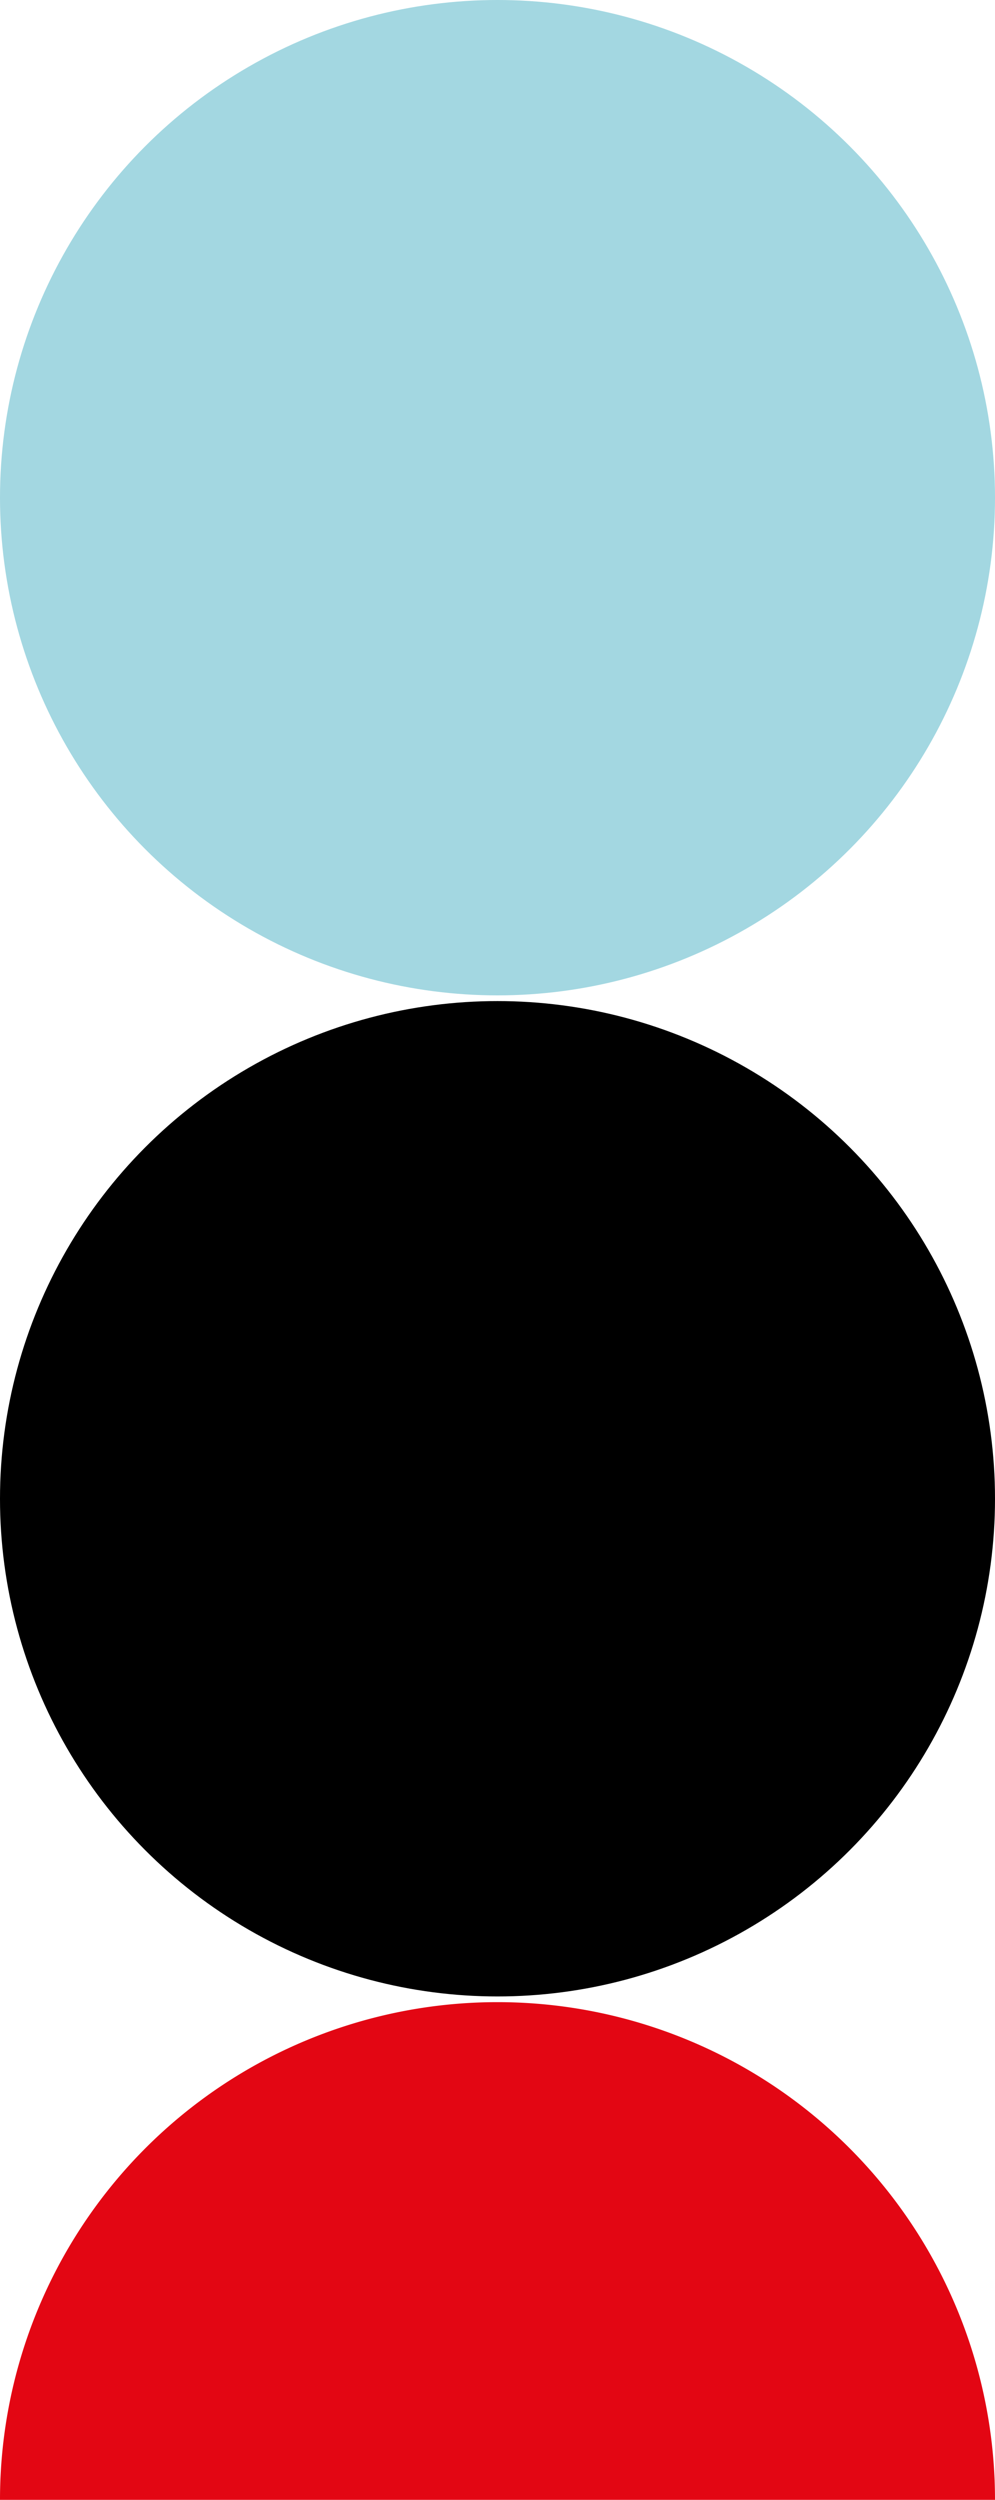
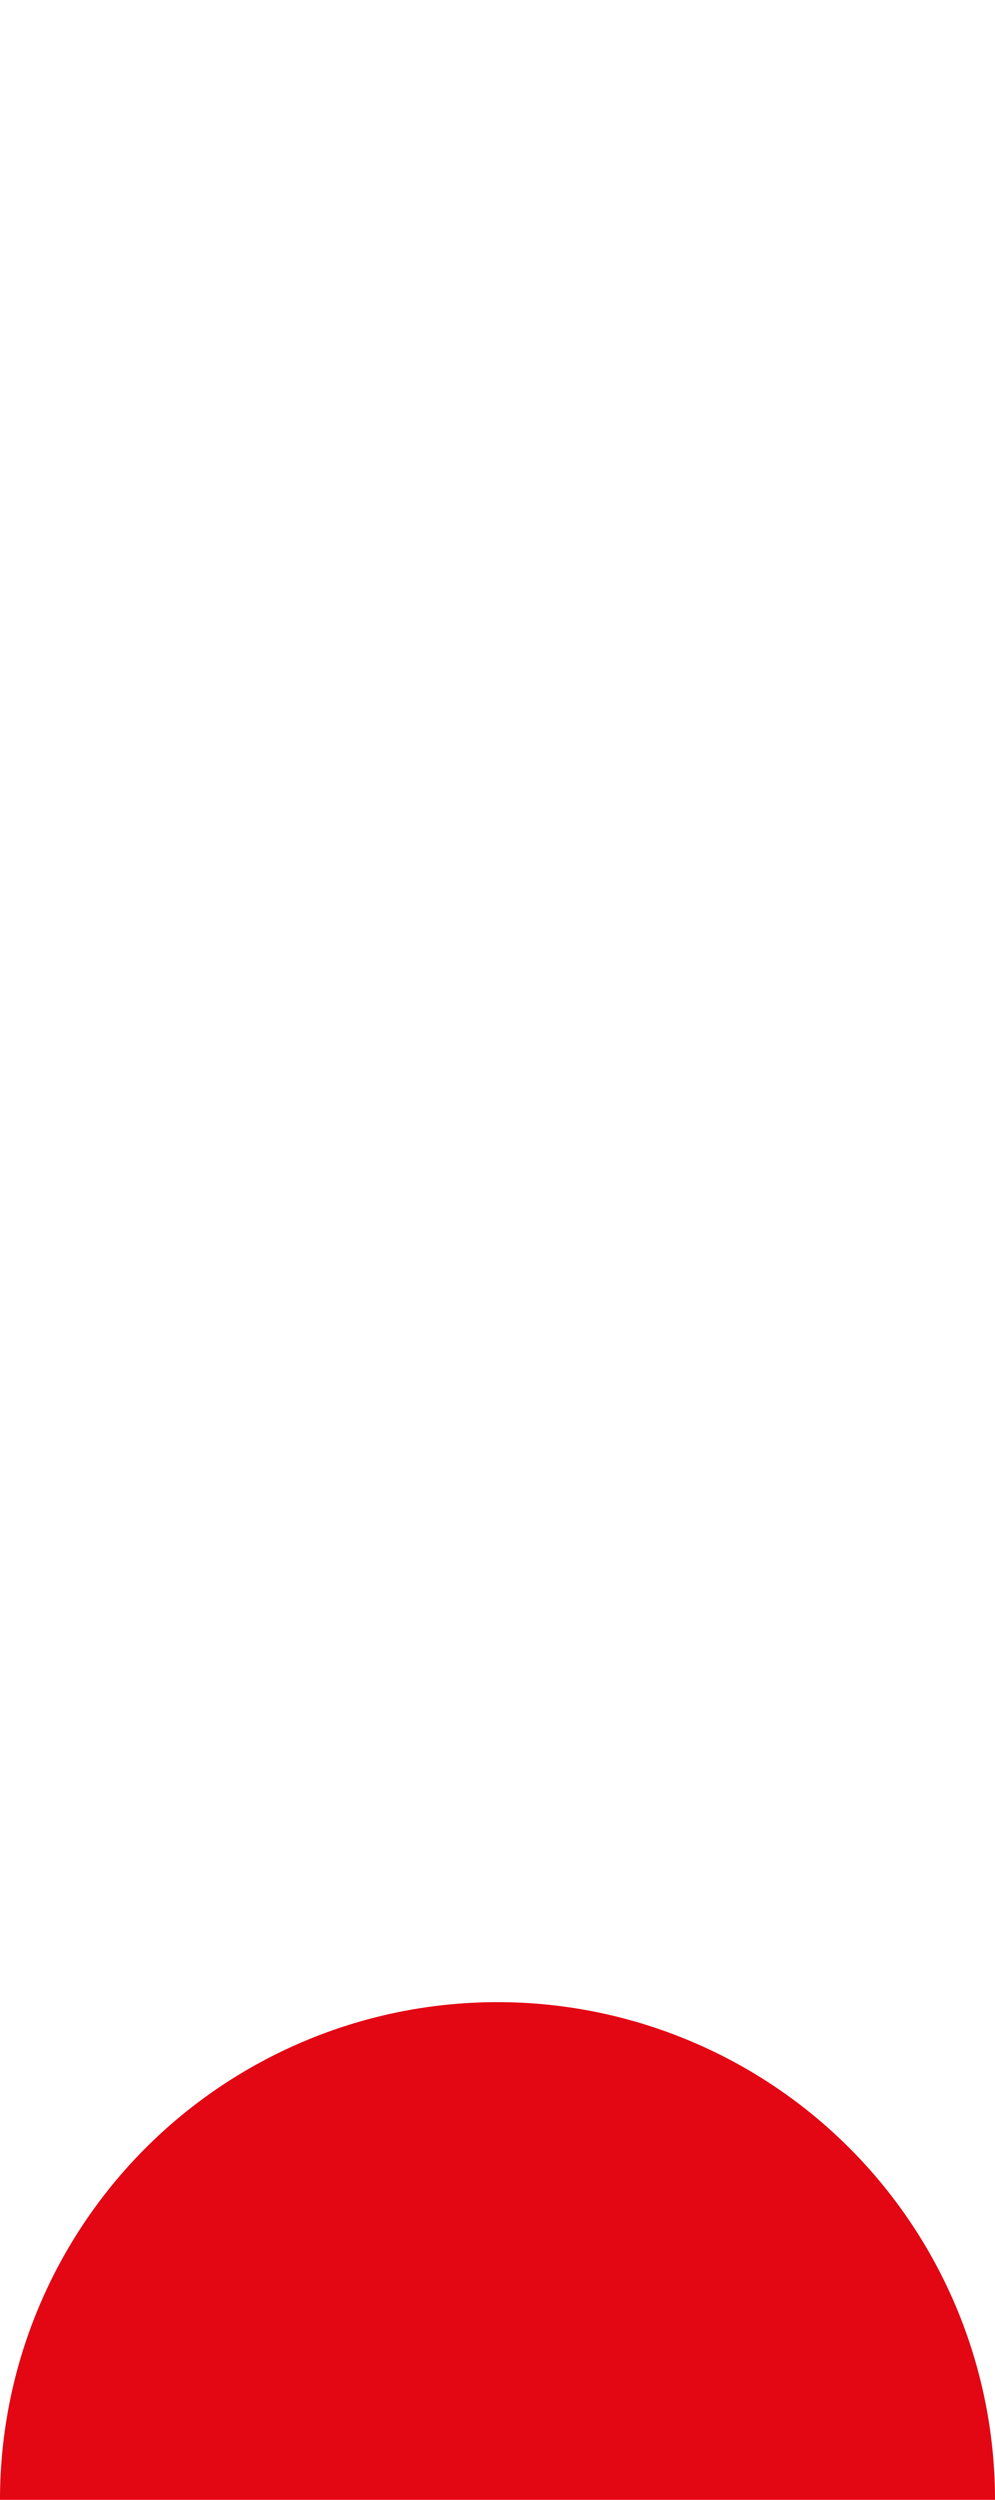
<svg xmlns="http://www.w3.org/2000/svg" width="175" height="439.5" viewBox="0 0 175 439.5">
  <g id="Grupo_16" data-name="Grupo 16" transform="translate(-872.5 -5582)">
-     <circle id="Elipse_22" data-name="Elipse 22" cx="87.5" cy="87.5" r="87.5" transform="translate(872.5 5582)" fill="#a3d7e1" />
-     <circle id="Elipse_23" data-name="Elipse 23" cx="87.5" cy="87.5" r="87.5" transform="translate(872.5 5758)" />
    <path id="Trazado_5" data-name="Trazado 5" d="M872.5,6021.5a87.5,87.5,0,0,1,175,0Z" fill="#e30613" />
  </g>
</svg>